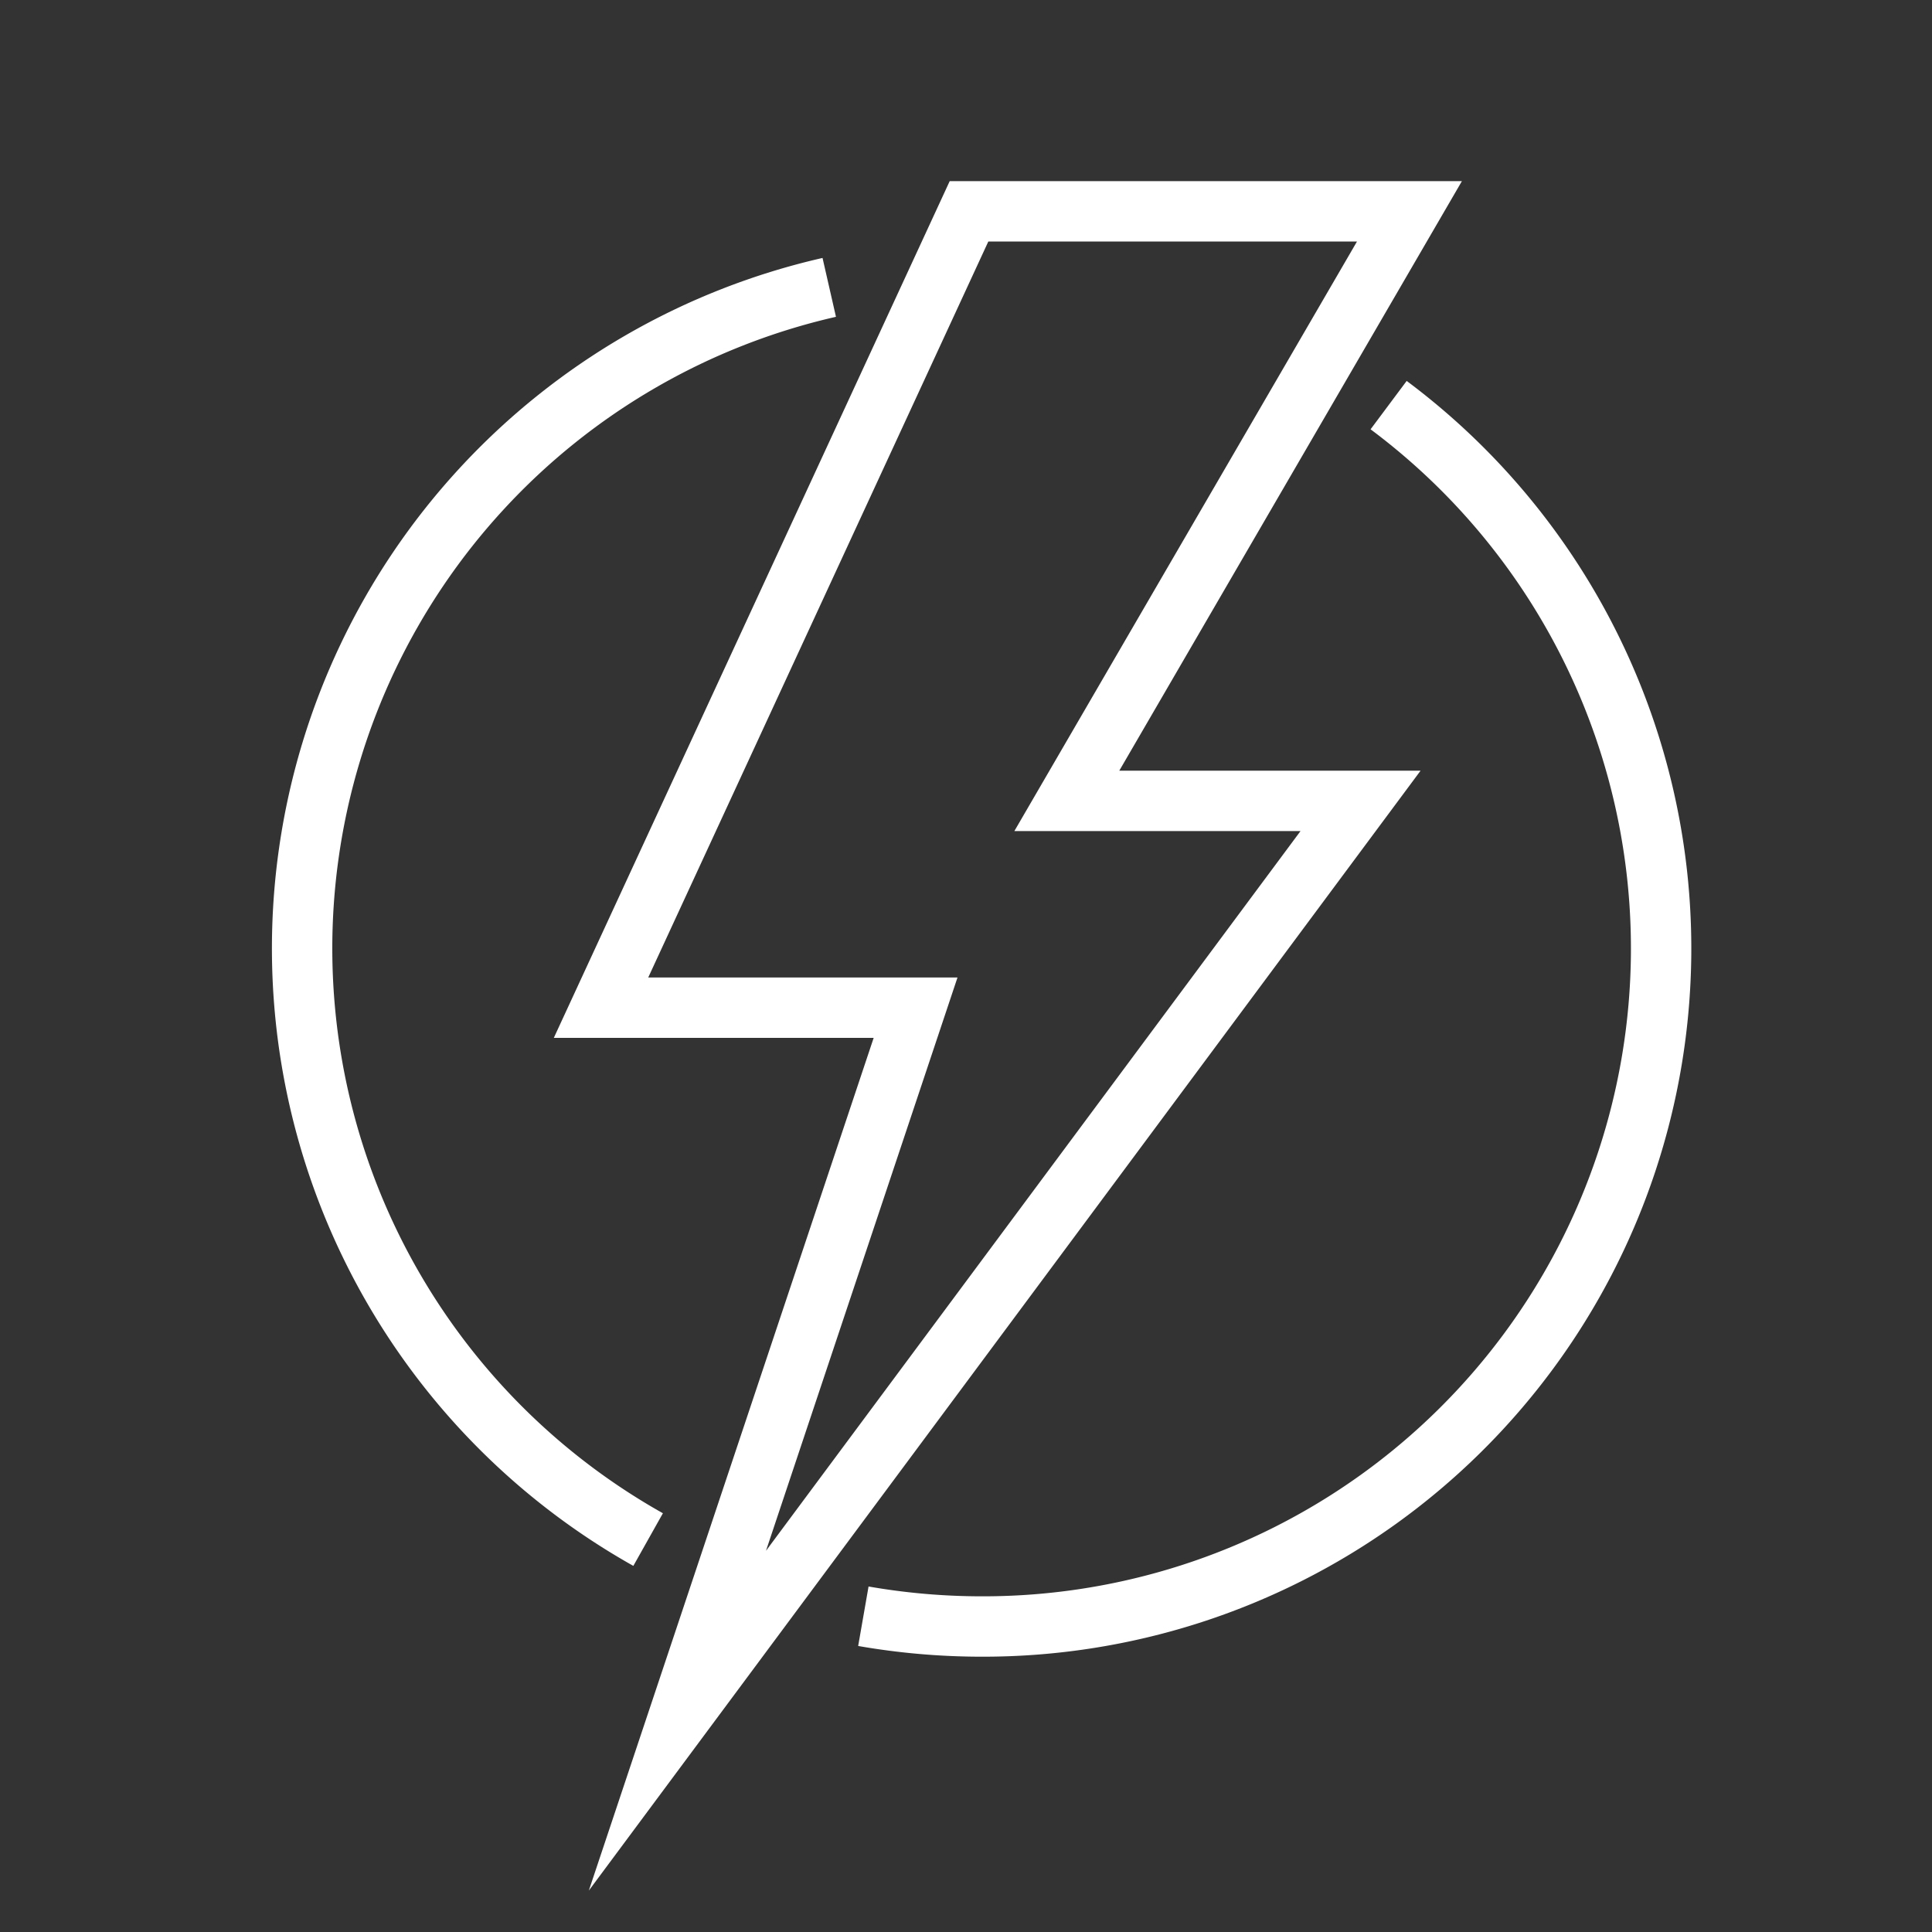
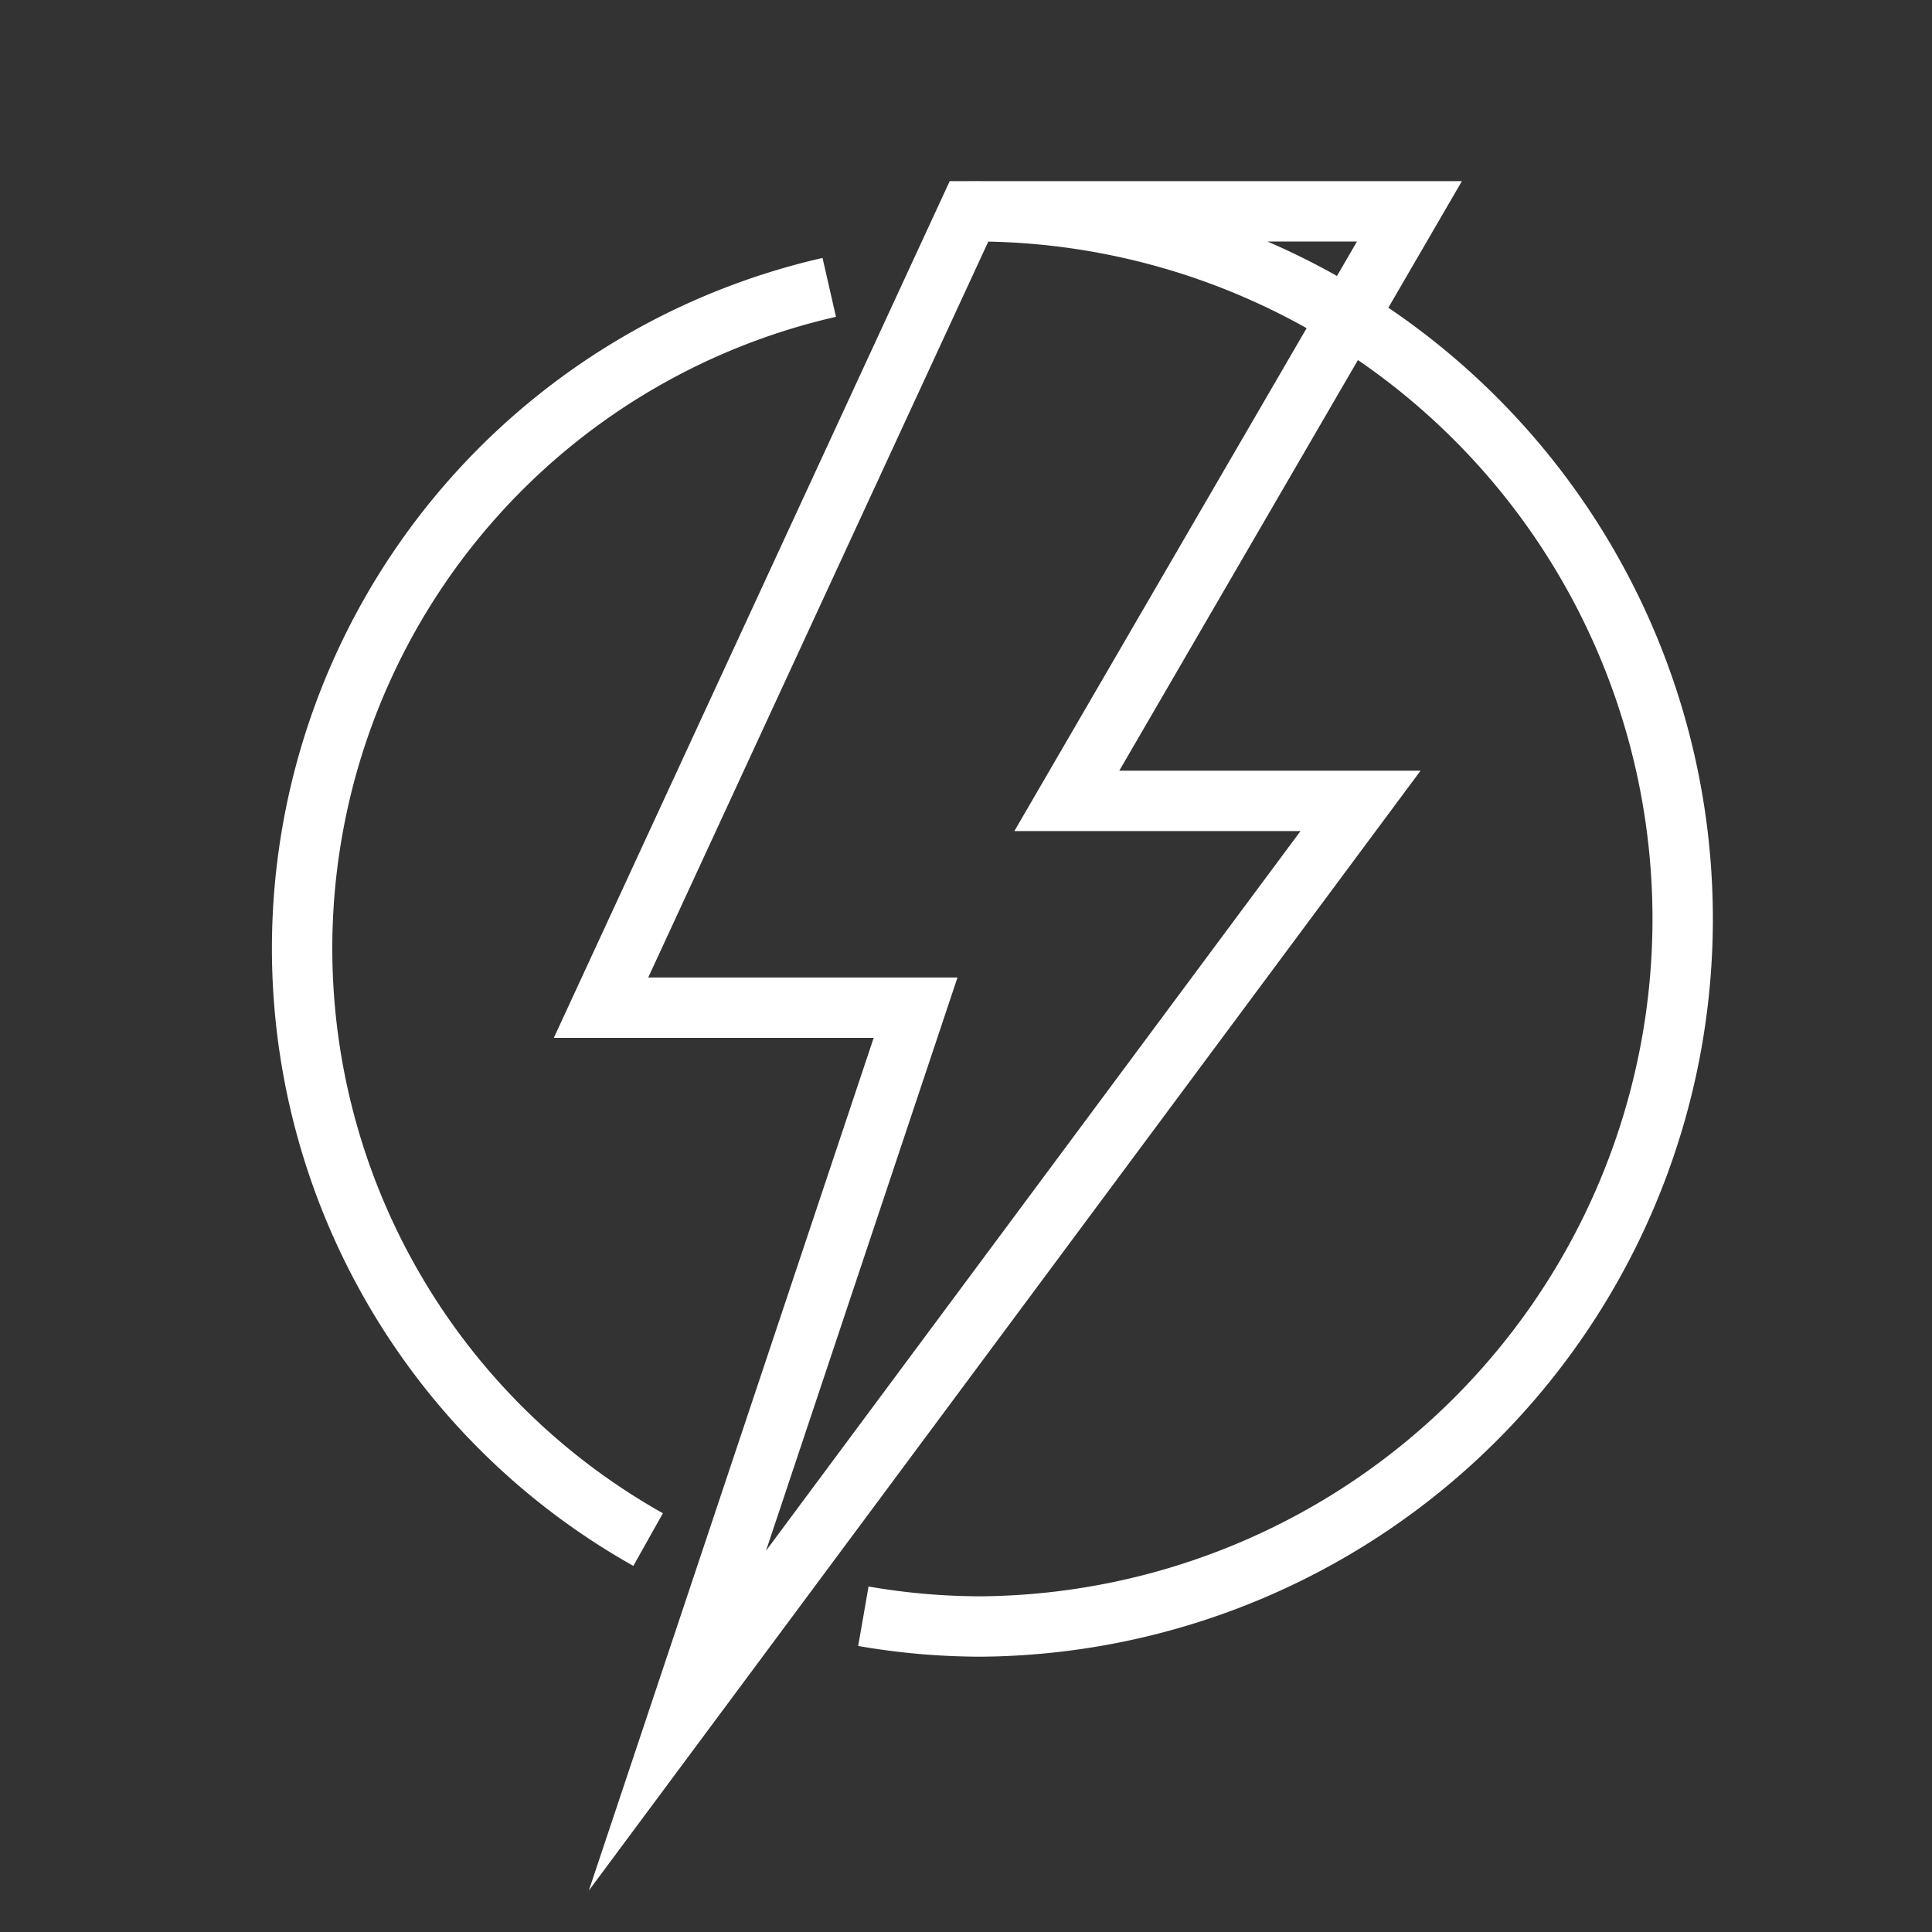
<svg xmlns="http://www.w3.org/2000/svg" id="Layer_1" data-name="Layer 1" width="64" height="64" viewBox="0 0 64 64">
  <rect x="0" y="0" width="64" height="64" fill="#333333" stroke="none" />
  <defs>
    <style>
      .cls-1, .cls-2 {
        fill: none;
      }

      .cls-1 {
        stroke: #fff;
        stroke-miterlimit: 10;
        stroke-width: 2px;
      }

      .cls-2 {
        opacity: 0;
      }
    </style>
  </defs>
  <g>
-     <path class="cls-1" d="M32.1,7H46.69L35.34,26.53h9.73L22.44,57h0l7.89-23.62H19.91ZM46,13.42A22.46,22.46,0,0,1,32.5,53.88a22.81,22.81,0,0,1-3.9-.34M21.47,51a22.46,22.46,0,0,1,6-41.48" />
-     <polyline class="cls-2" points="64 64 0 64 0 0" />
+     <path class="cls-1" d="M32.1,7H46.69L35.34,26.53h9.73L22.44,57h0l7.89-23.62H19.91ZA22.46,22.46,0,0,1,32.5,53.88a22.81,22.81,0,0,1-3.9-.34M21.47,51a22.46,22.46,0,0,1,6-41.48" />
  </g>
</svg>